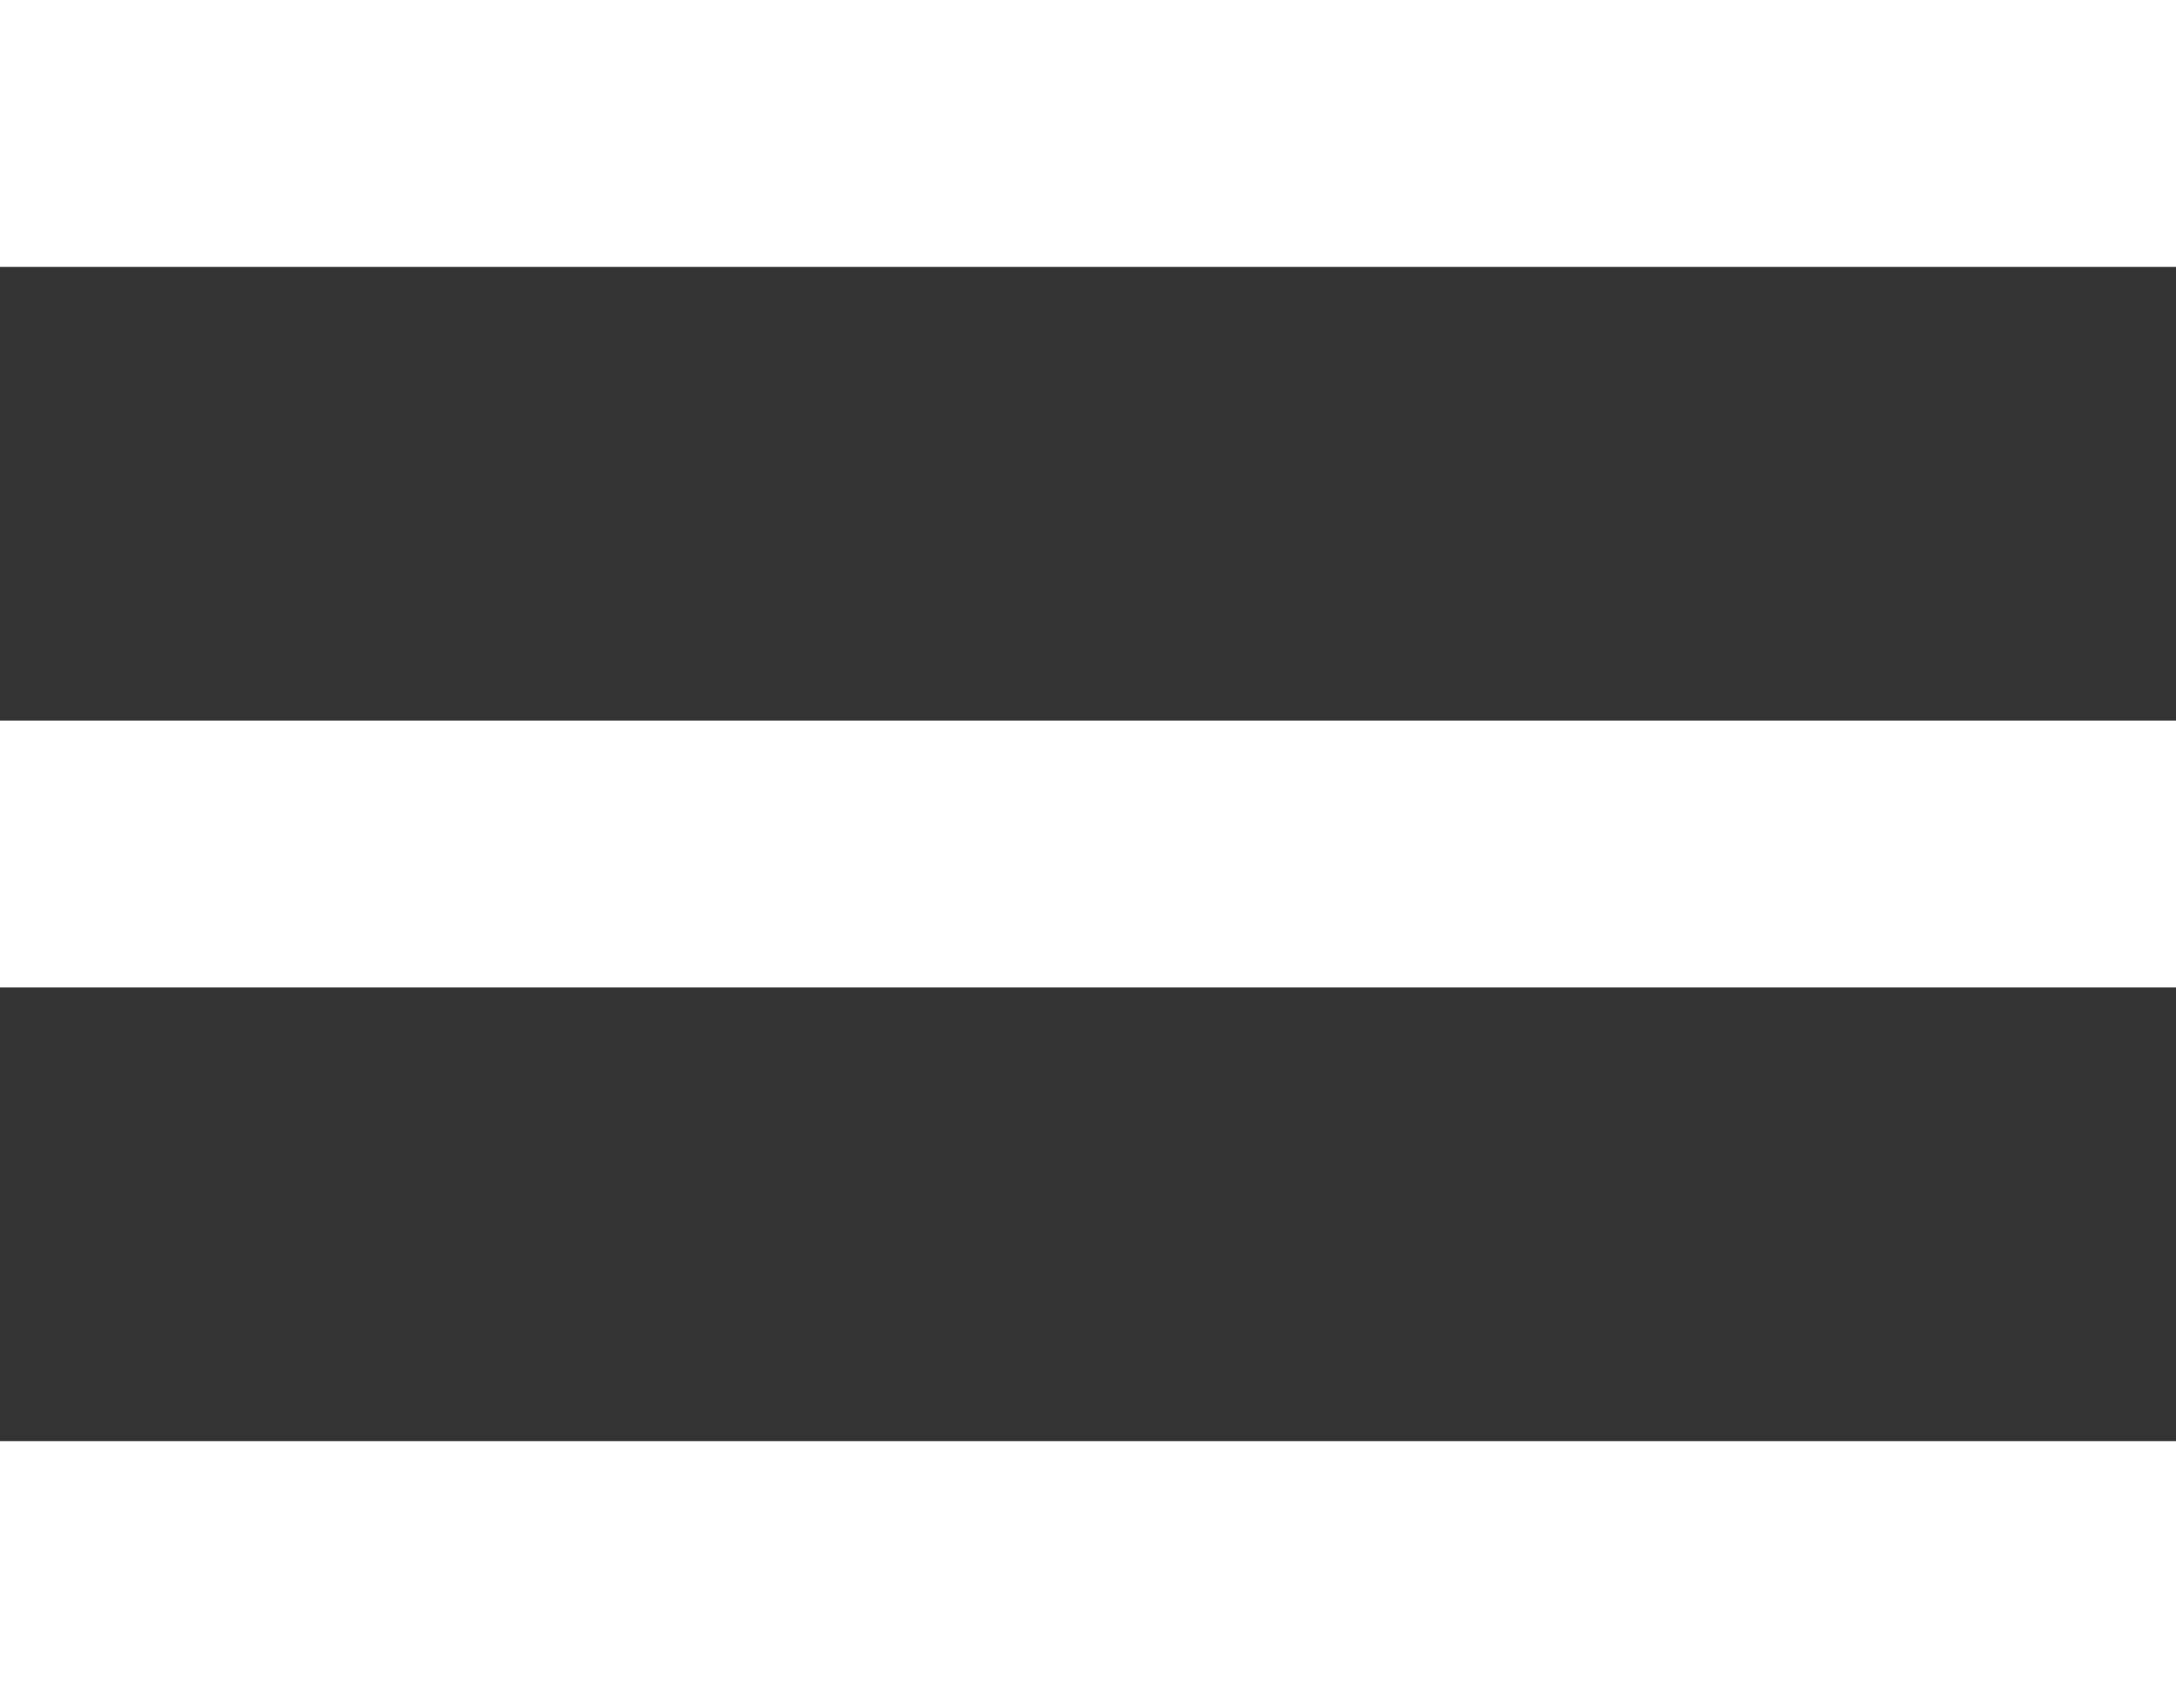
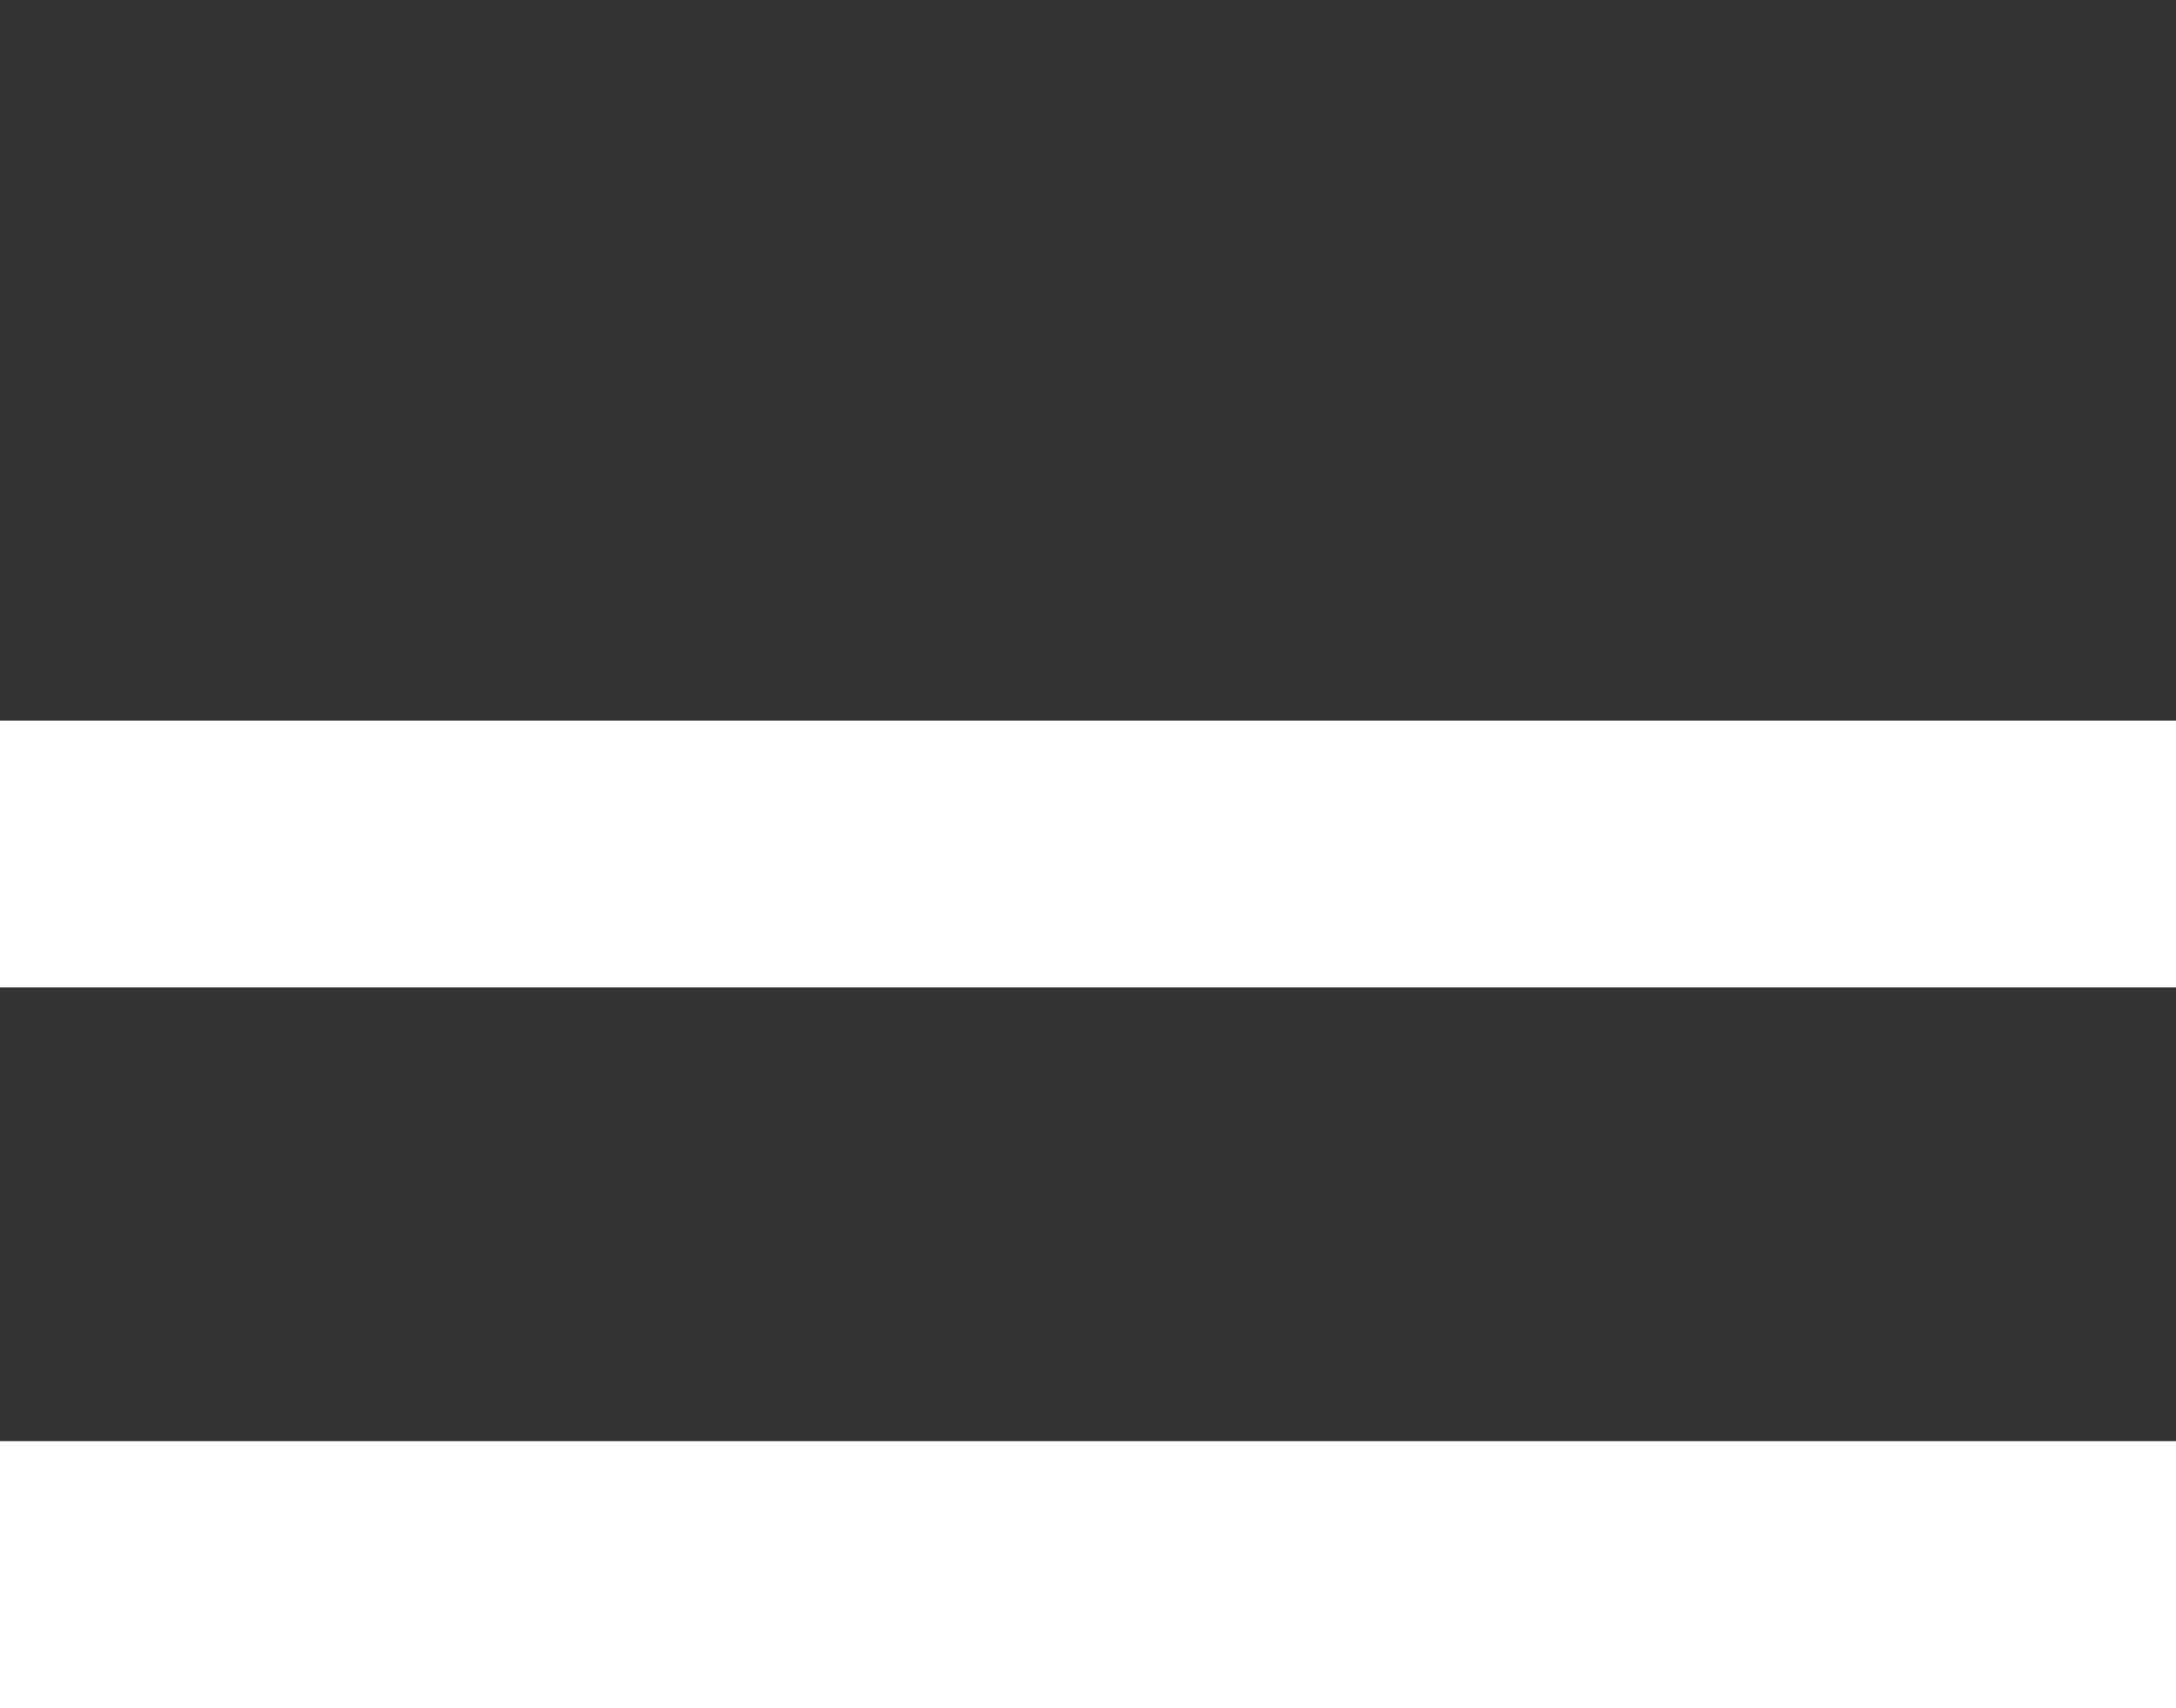
<svg xmlns="http://www.w3.org/2000/svg" viewBox="0 0 79 62">
  <rect x="0" y="0" width="79" height="62" fill="#333333" stroke="none" />
-   <path fill="#FFF" fill-rule="nonzero" d="M0 0v9.688h79V0H0Zm0 26.156v9.688h79v-9.688H0Zm0 26.157V62h79v-9.688H0Z" />
+   <path fill="#FFF" fill-rule="nonzero" d="M0 0v9.688h79H0Zm0 26.156v9.688h79v-9.688H0Zm0 26.157V62h79v-9.688H0Z" />
</svg>